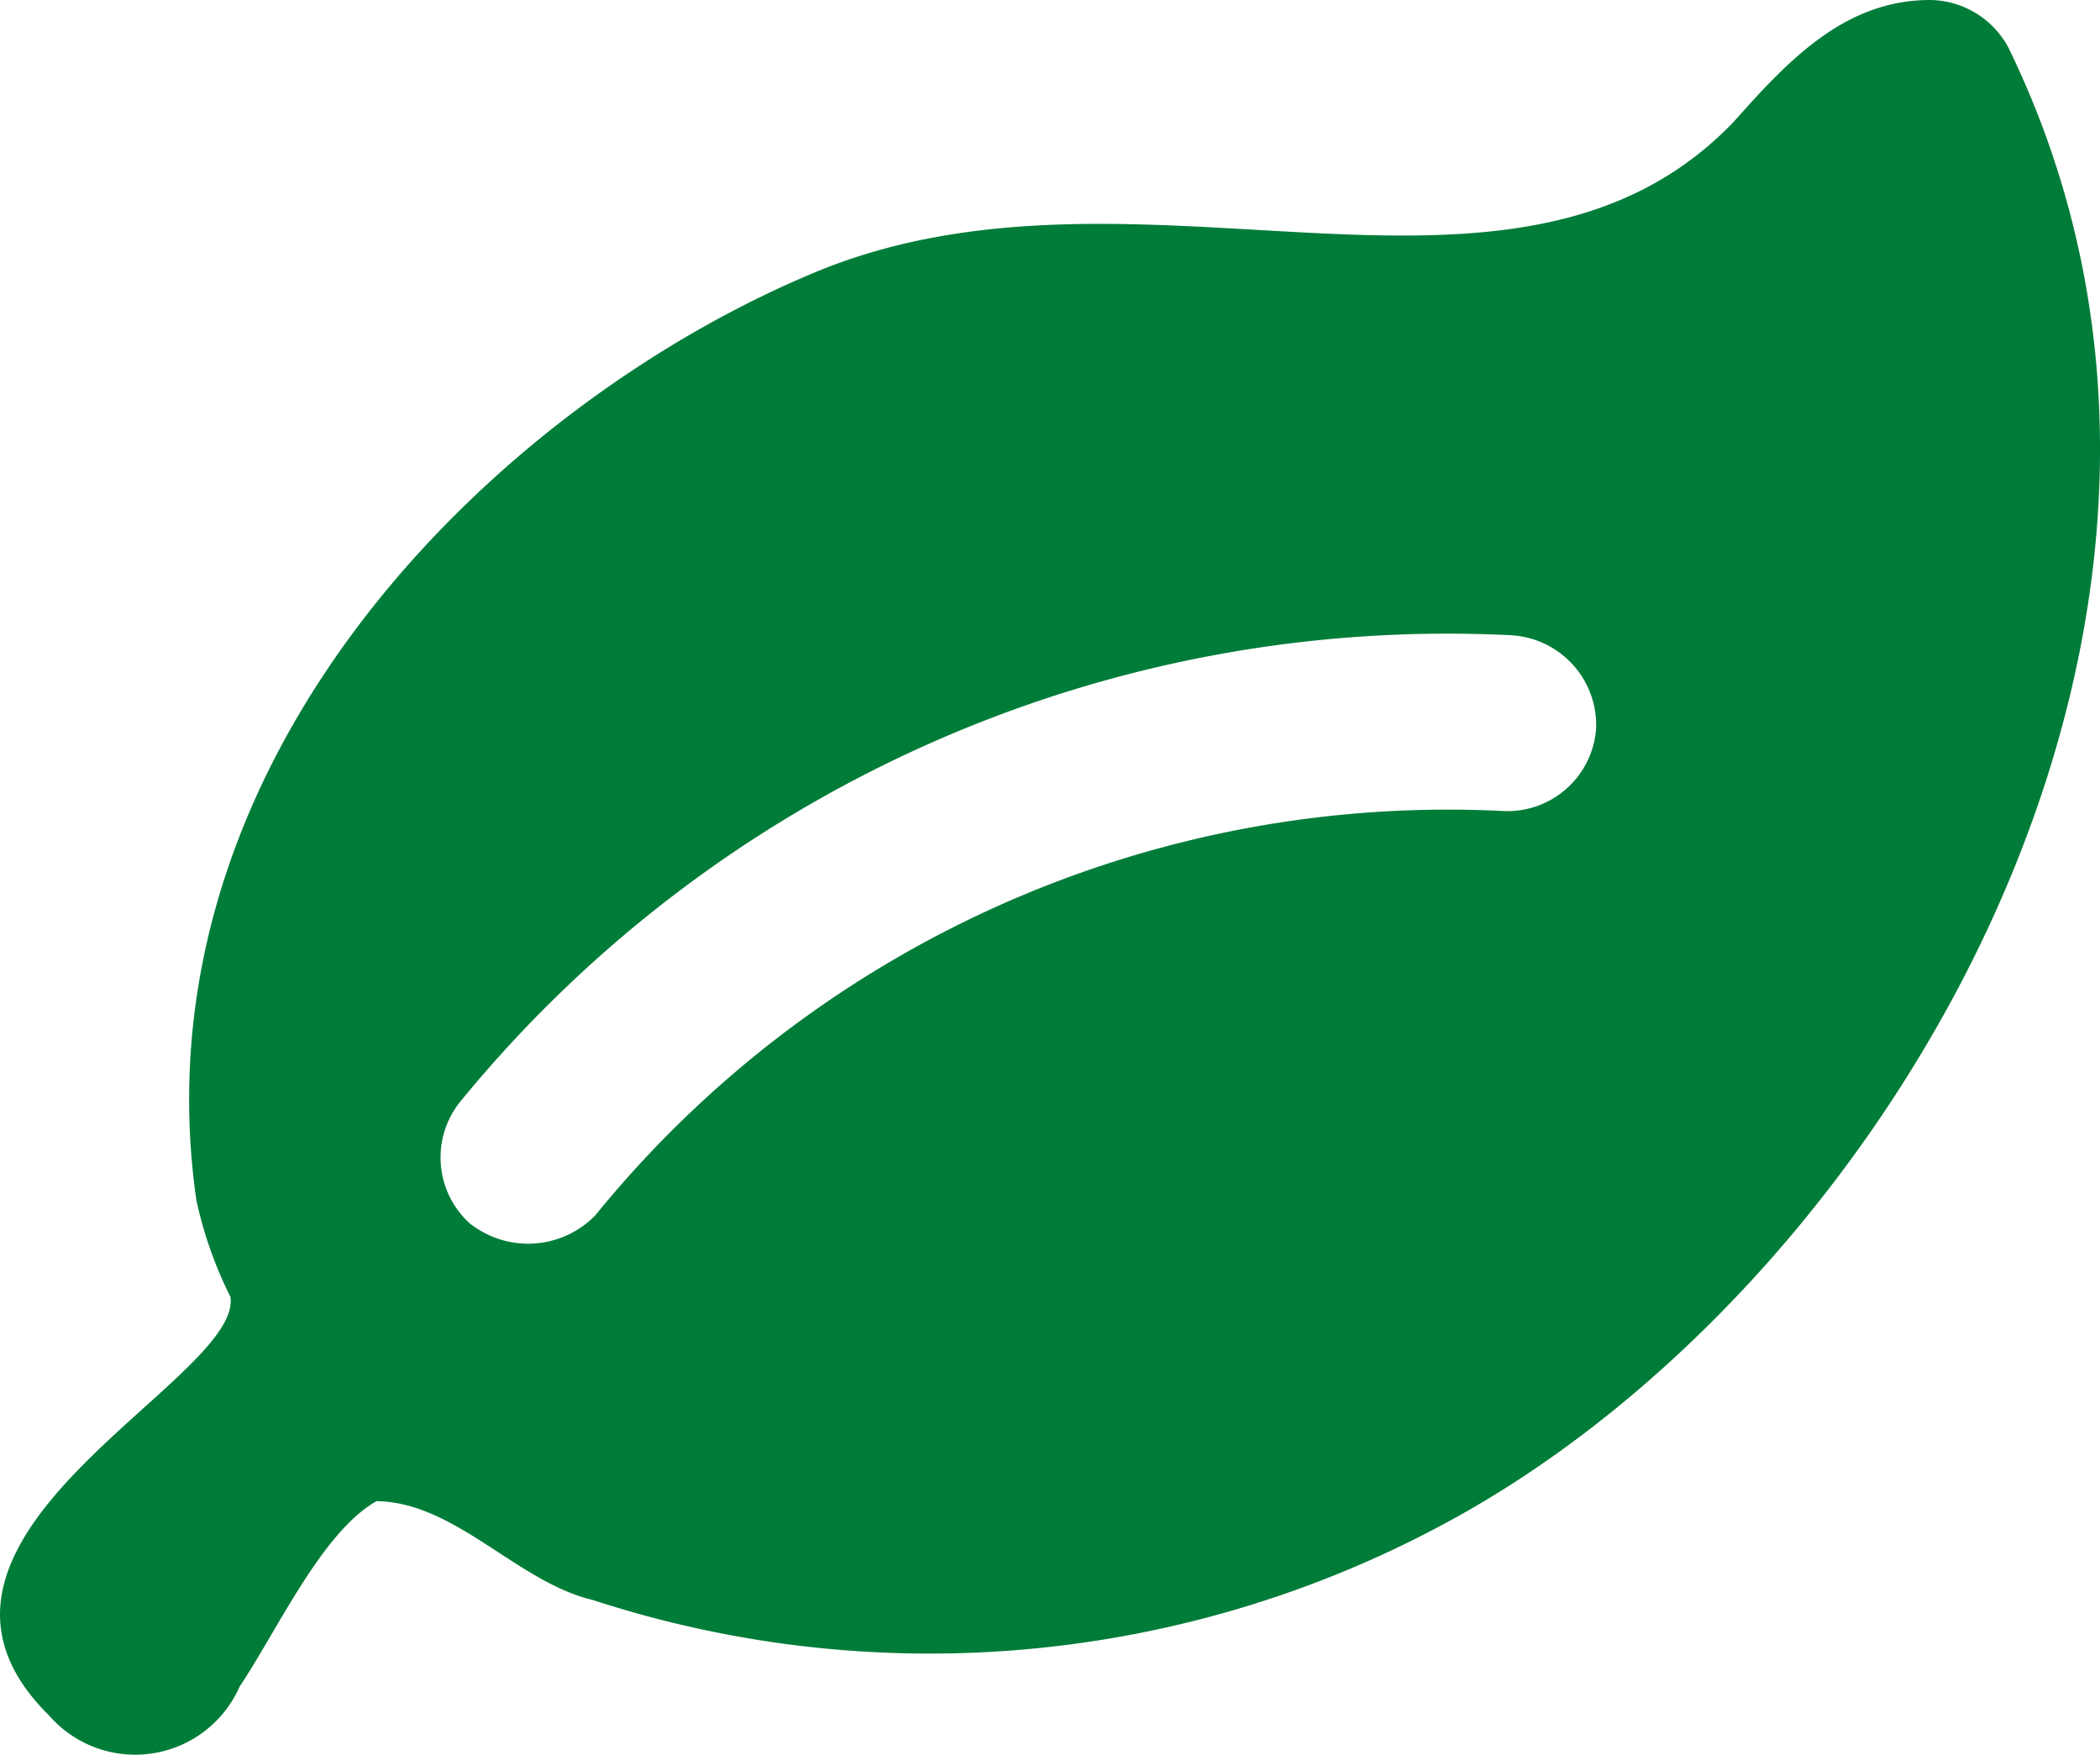
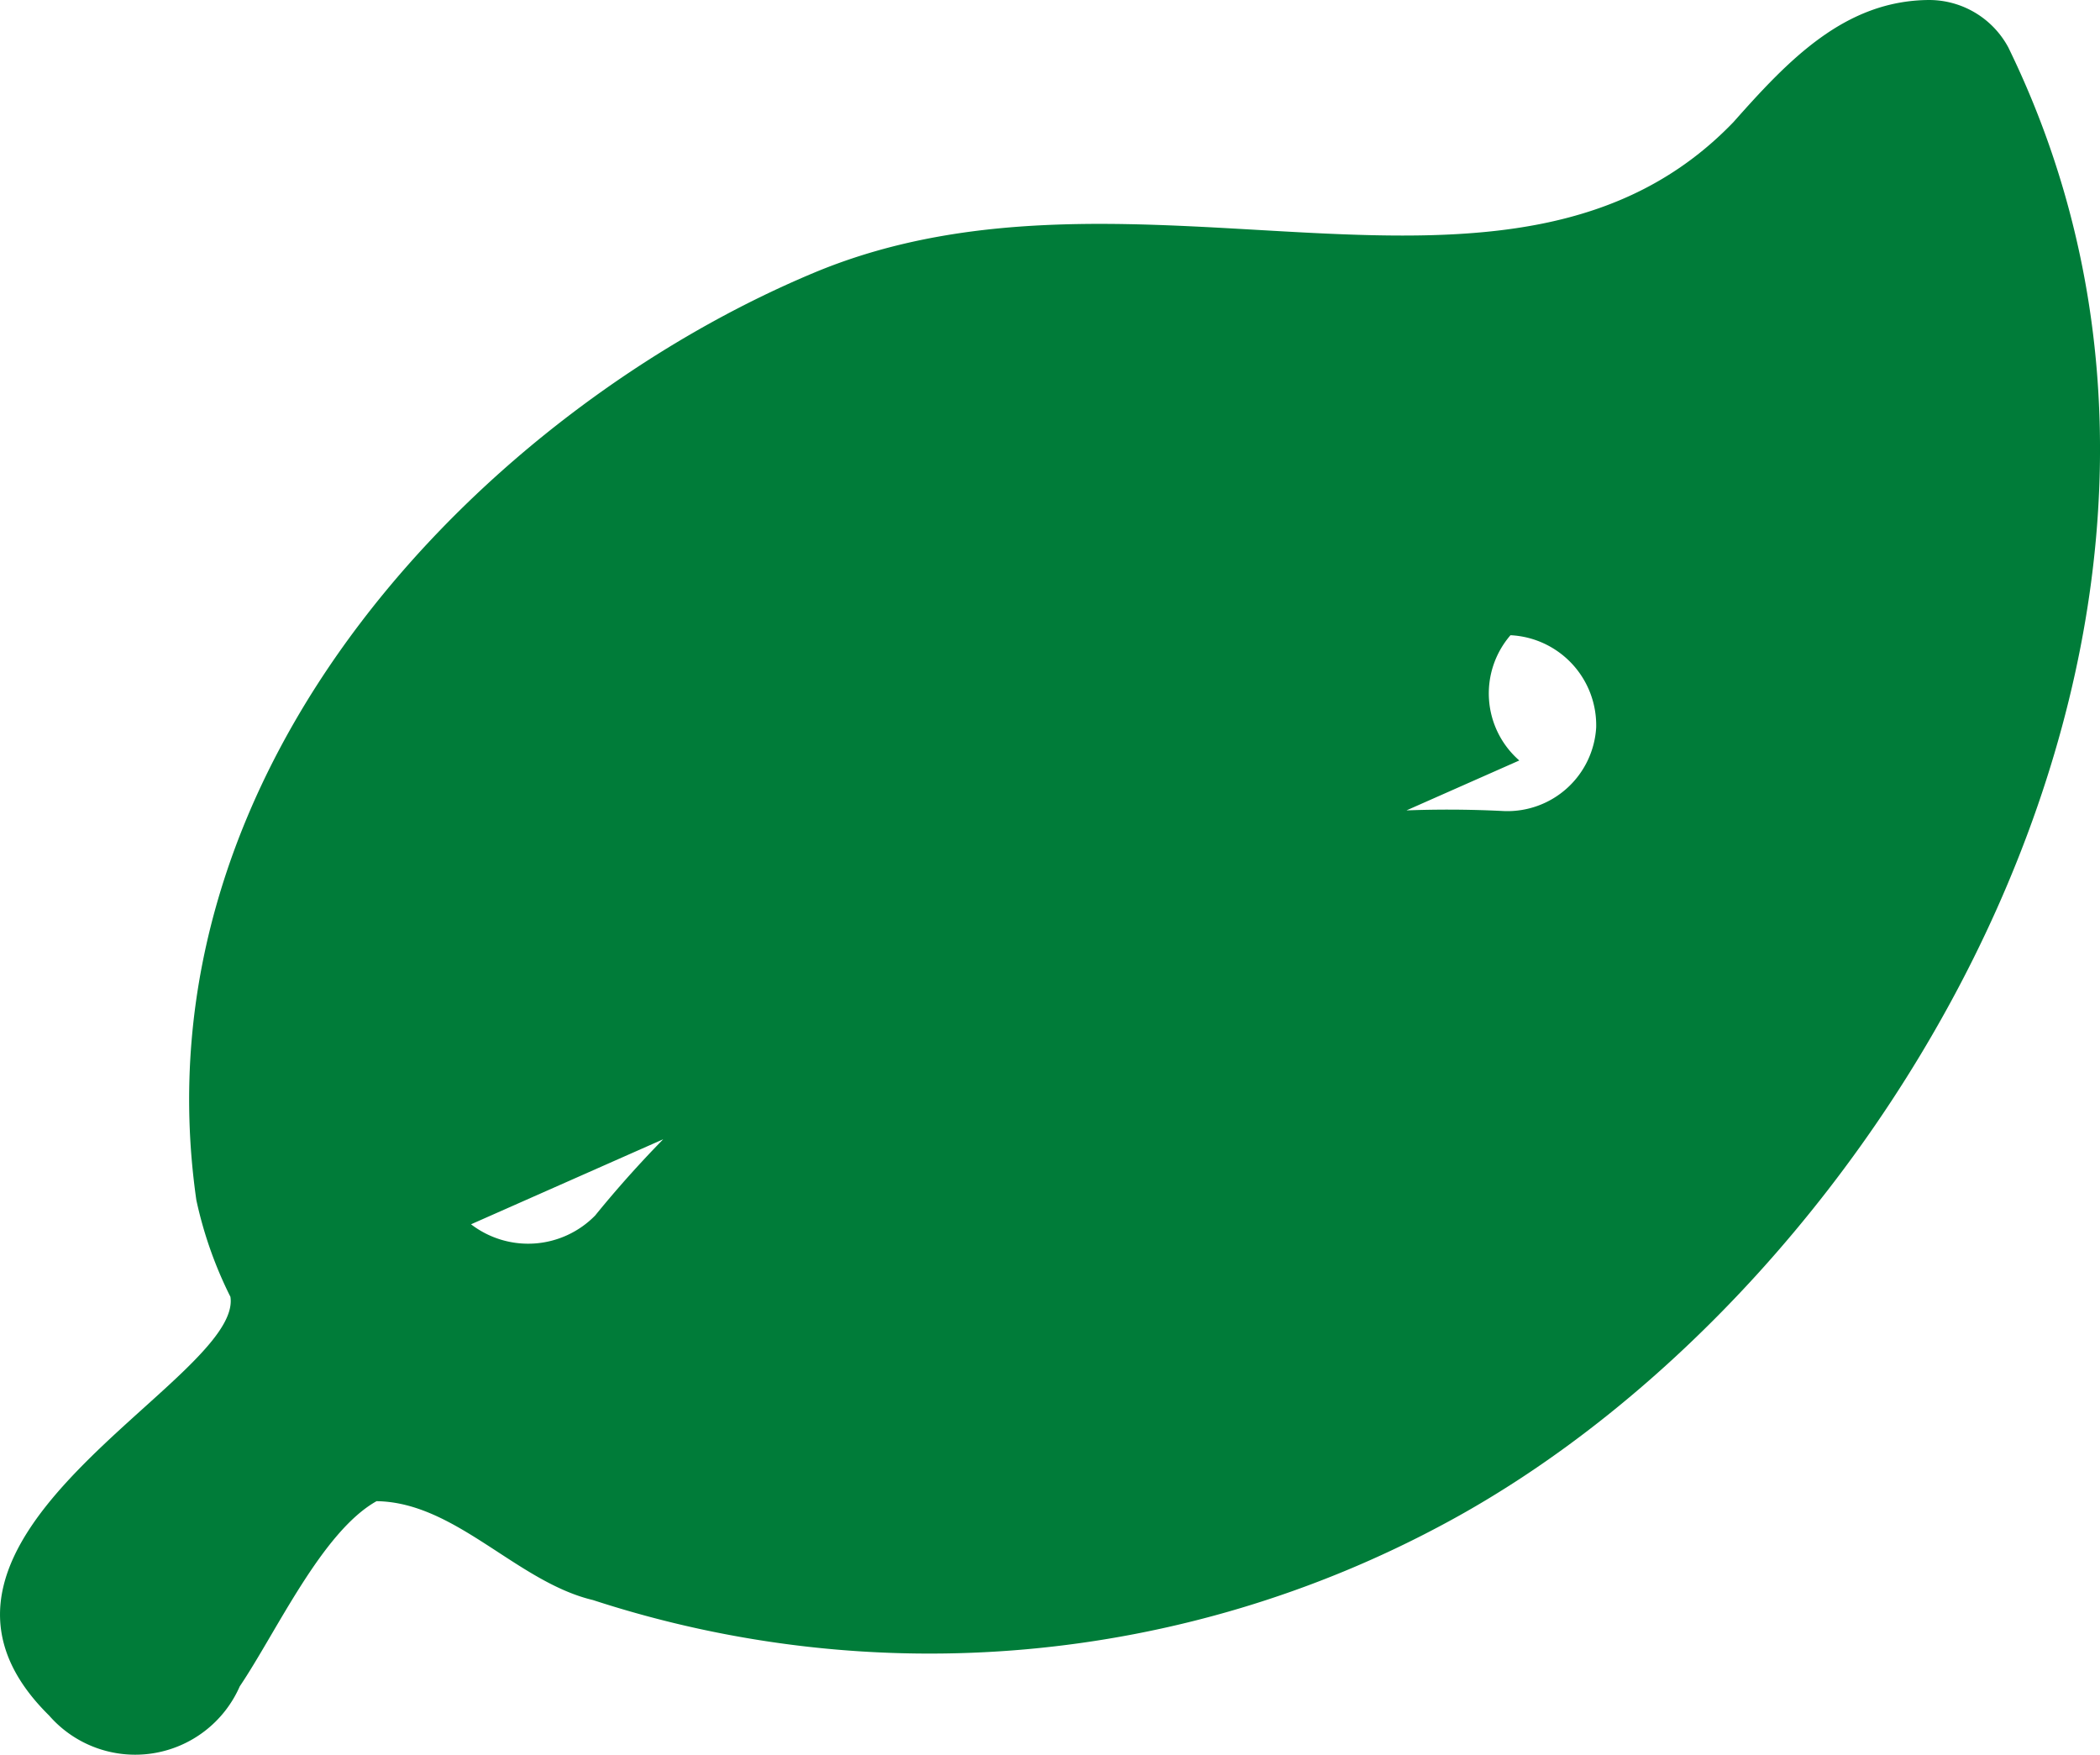
<svg xmlns="http://www.w3.org/2000/svg" width="36" height="30.083" viewBox="0 0 36 30.083">
-   <path id="leaf" d="M3.95,25.186a6.977,6.977,0,0,1-.584-1.658c-1.074-7.5,5.048-13.587,10.6-15.9S25.925,8.995,29.718,5.049c.948-1.07,1.912-2.083,3.353-2.091a1.543,1.543,0,0,1,1.356.81c4.741,9.711-2.033,21.225-9.682,25.316a18.607,18.607,0,0,1-14.579,1.3c-1.307-.31-2.355-1.678-3.711-1.695-.935.524-1.711,2.233-2.345,3.174a1.957,1.957,0,0,1-3.268.5C-2.245,29.32,4.17,26.62,3.95,25.185Zm4.125-1.243a1.607,1.607,0,0,0,2.128-.151A18.834,18.834,0,0,1,25.781,16.86a1.524,1.524,0,0,0,1.582-1.432,1.545,1.545,0,0,0-1.469-1.582A21.856,21.856,0,0,0,7.924,21.8a1.525,1.525,0,0,0,.151,2.147Z" transform="translate(0 -2.958)" fill="#007c39" />
+   <path id="leaf" d="M3.95,25.186a6.977,6.977,0,0,1-.584-1.658c-1.074-7.5,5.048-13.587,10.6-15.9S25.925,8.995,29.718,5.049c.948-1.07,1.912-2.083,3.353-2.091a1.543,1.543,0,0,1,1.356.81c4.741,9.711-2.033,21.225-9.682,25.316a18.607,18.607,0,0,1-14.579,1.3c-1.307-.31-2.355-1.678-3.711-1.695-.935.524-1.711,2.233-2.345,3.174a1.957,1.957,0,0,1-3.268.5C-2.245,29.32,4.17,26.62,3.95,25.185Zm4.125-1.243a1.607,1.607,0,0,0,2.128-.151A18.834,18.834,0,0,1,25.781,16.86a1.524,1.524,0,0,0,1.582-1.432,1.545,1.545,0,0,0-1.469-1.582a1.525,1.525,0,0,0,.151,2.147Z" transform="translate(0 -2.958)" fill="#007c39" />
</svg>